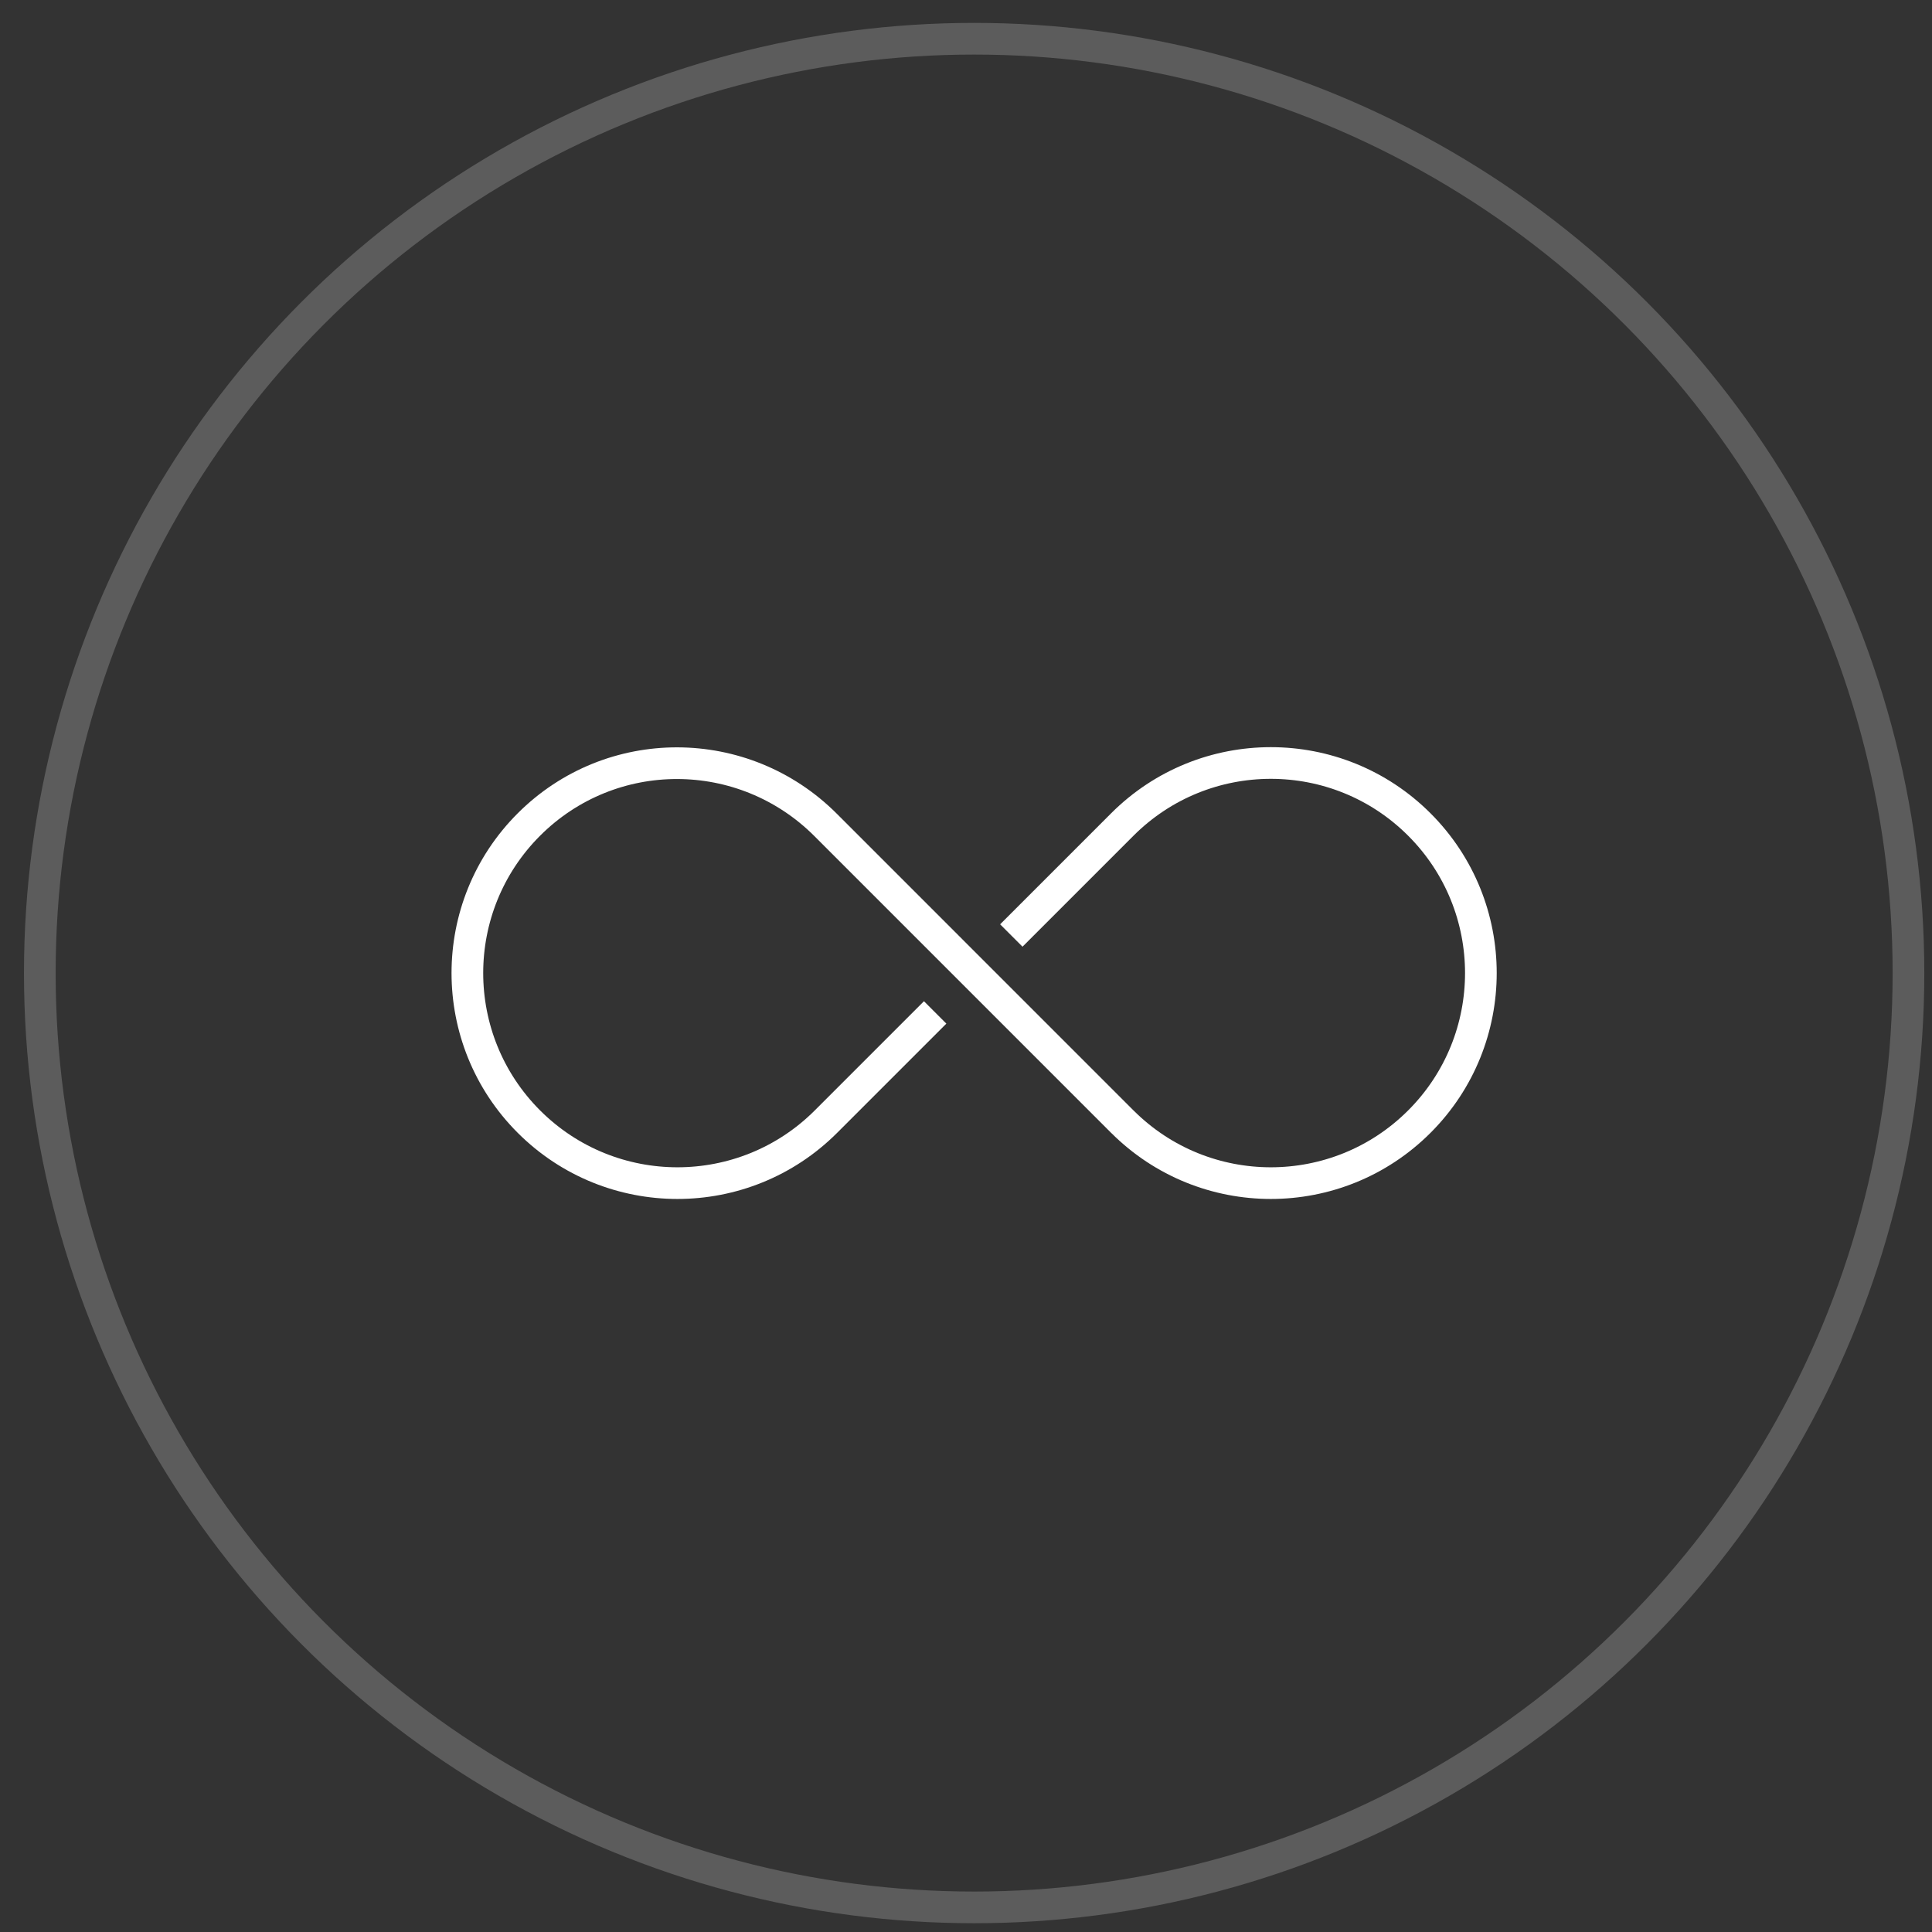
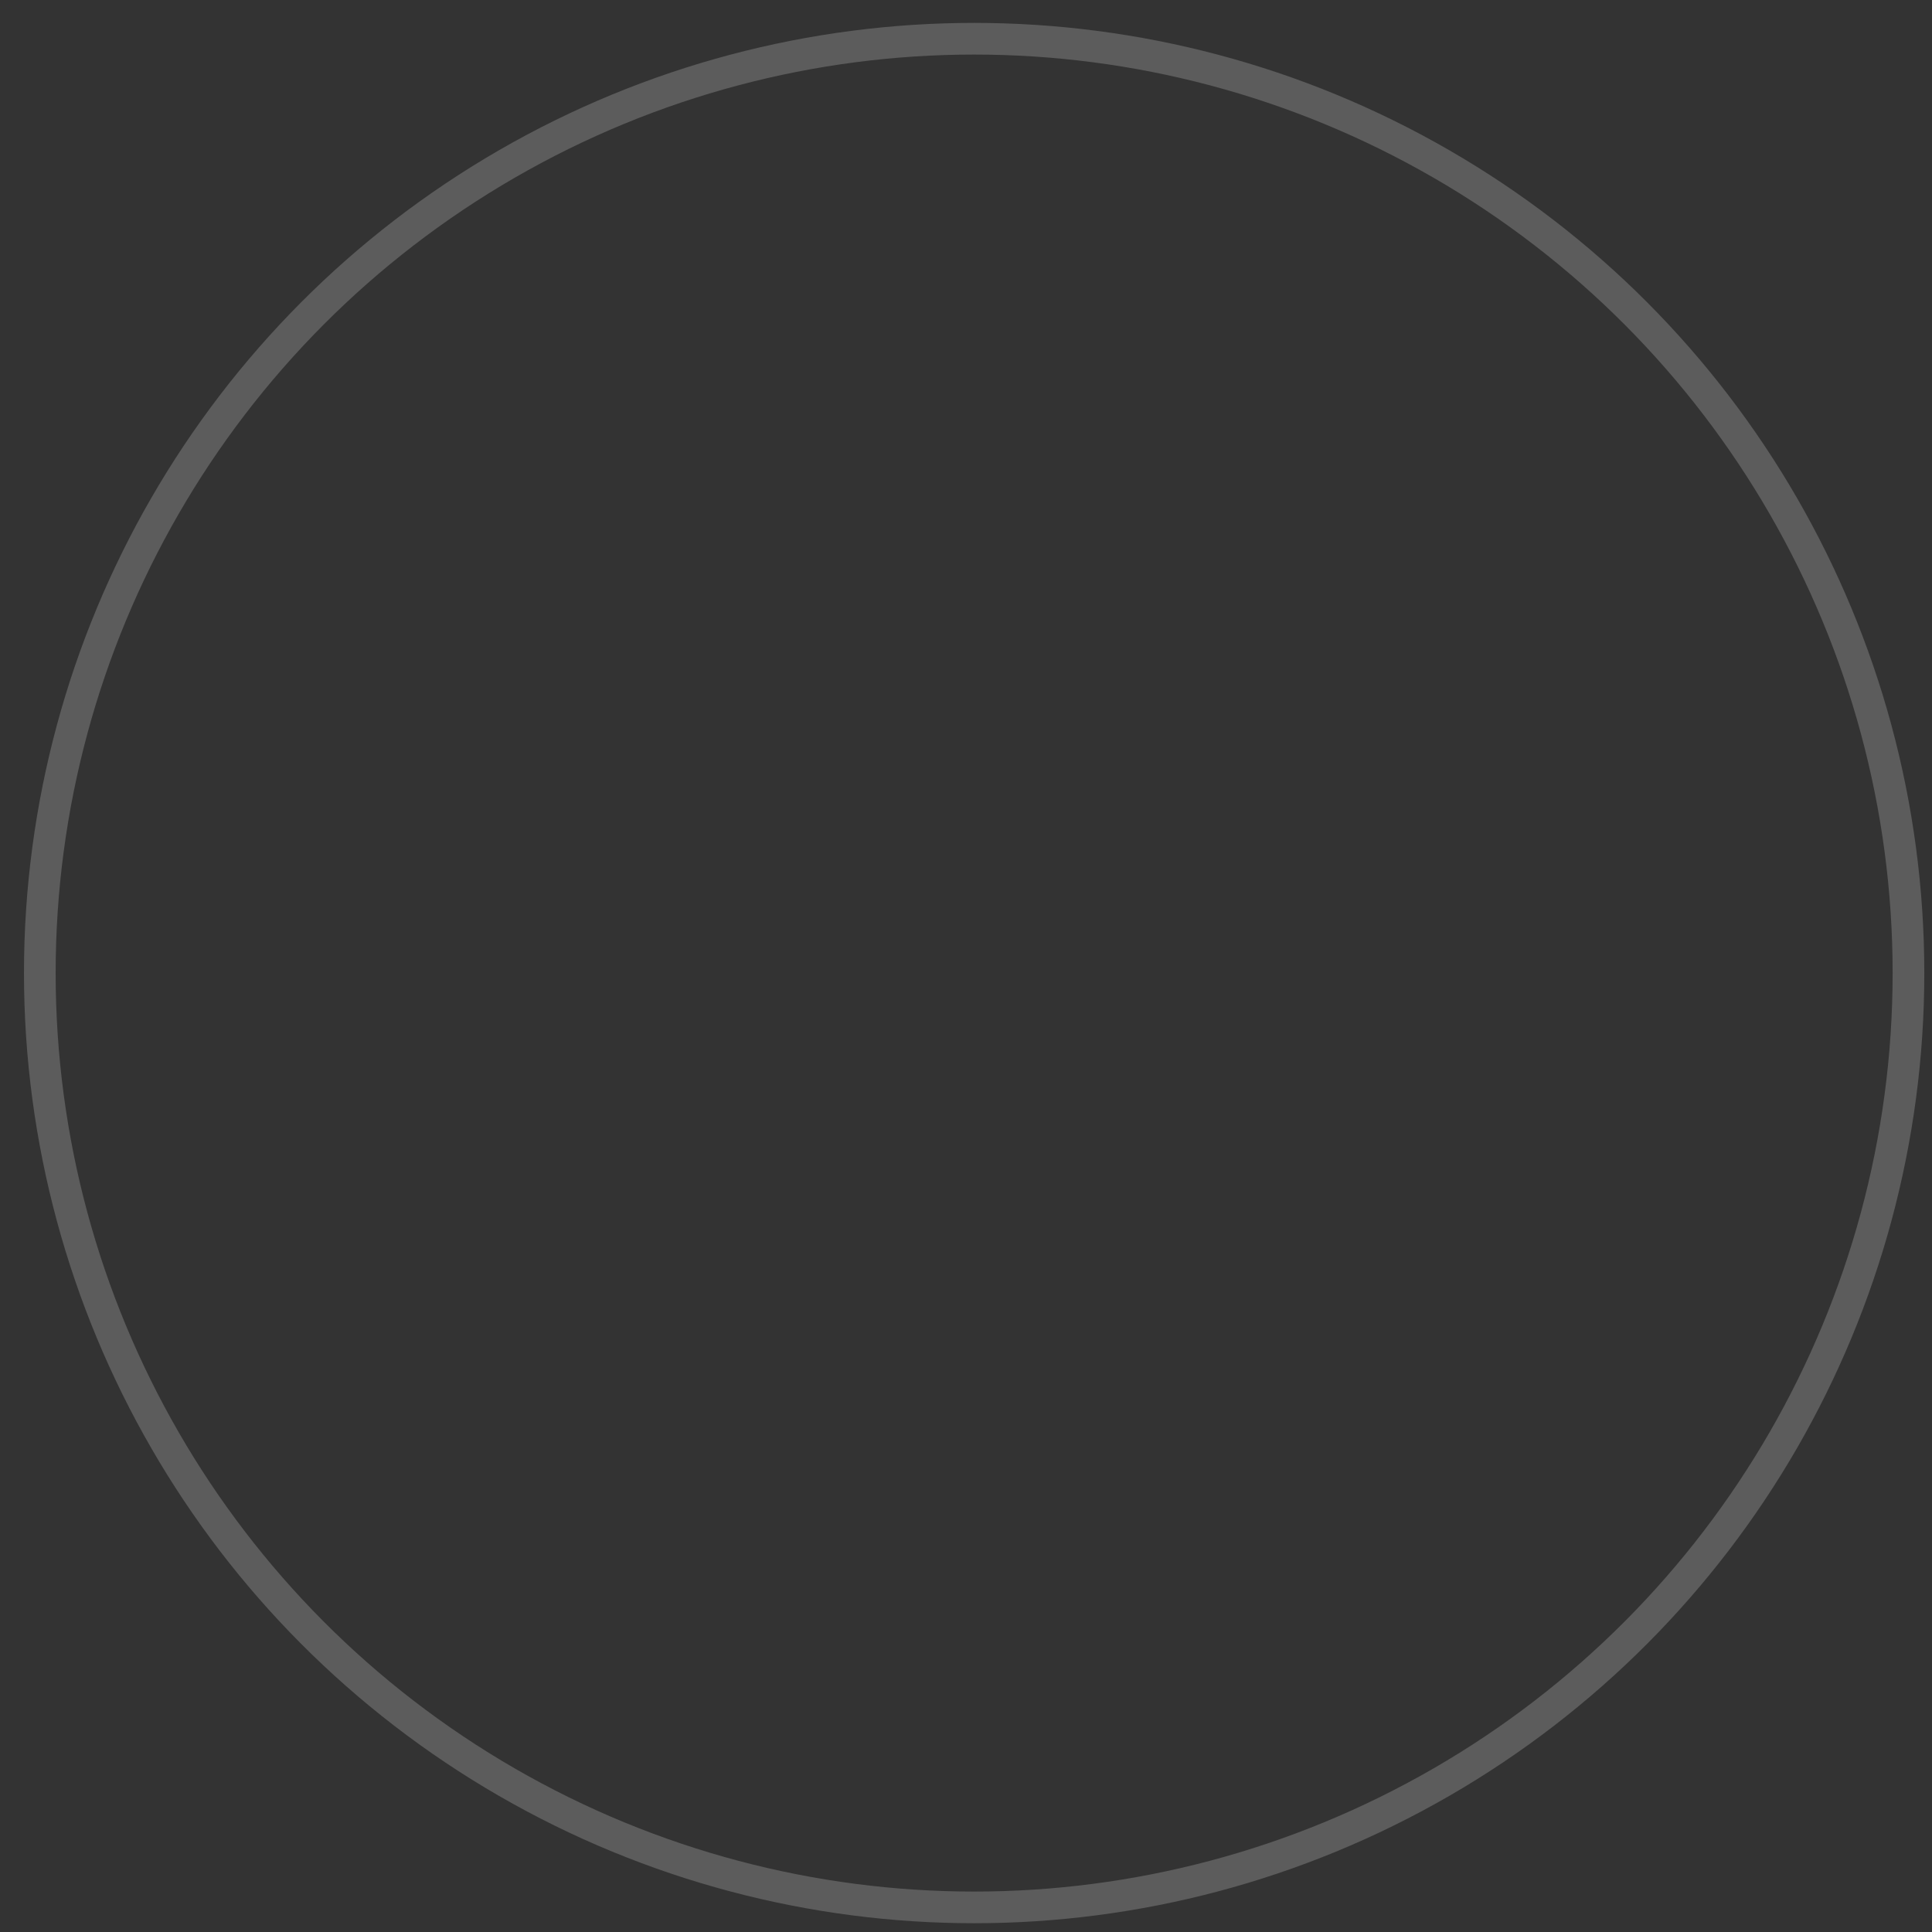
<svg xmlns="http://www.w3.org/2000/svg" width="61" height="61" viewBox="0 0 61 61" fill="none">
  <rect x="0" y="0" width="61" height="61" fill="#333333" stroke="none" />
  <circle opacity="0.2" cx="30.757" cy="30.723" r="29.5" stroke="white" />
-   <path d="M35.446 35.425L26.067 26.045C23.477 23.455 19.29 23.443 16.699 26.033C14.109 28.623 14.109 32.822 16.699 35.413C19.29 38.003 23.489 38.003 26.079 35.413L29.526 31.966M35.435 35.413C38.025 38.003 42.224 38.003 44.814 35.413C47.404 32.823 47.404 28.623 44.814 26.033C42.224 23.443 38.025 23.443 35.435 26.033L31.931 29.537" stroke="white" />
</svg>